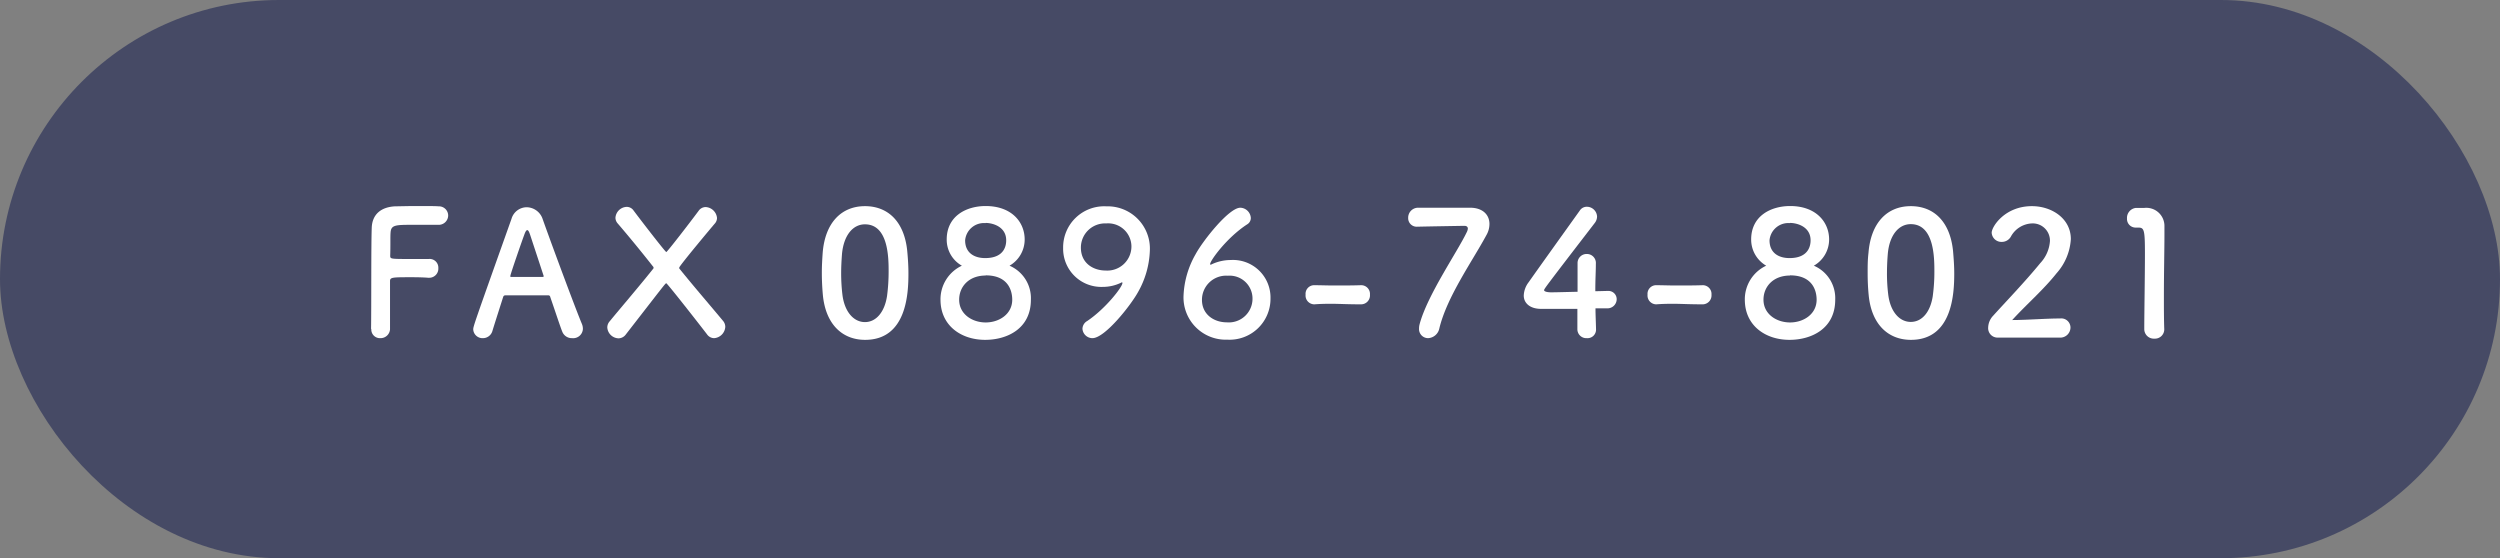
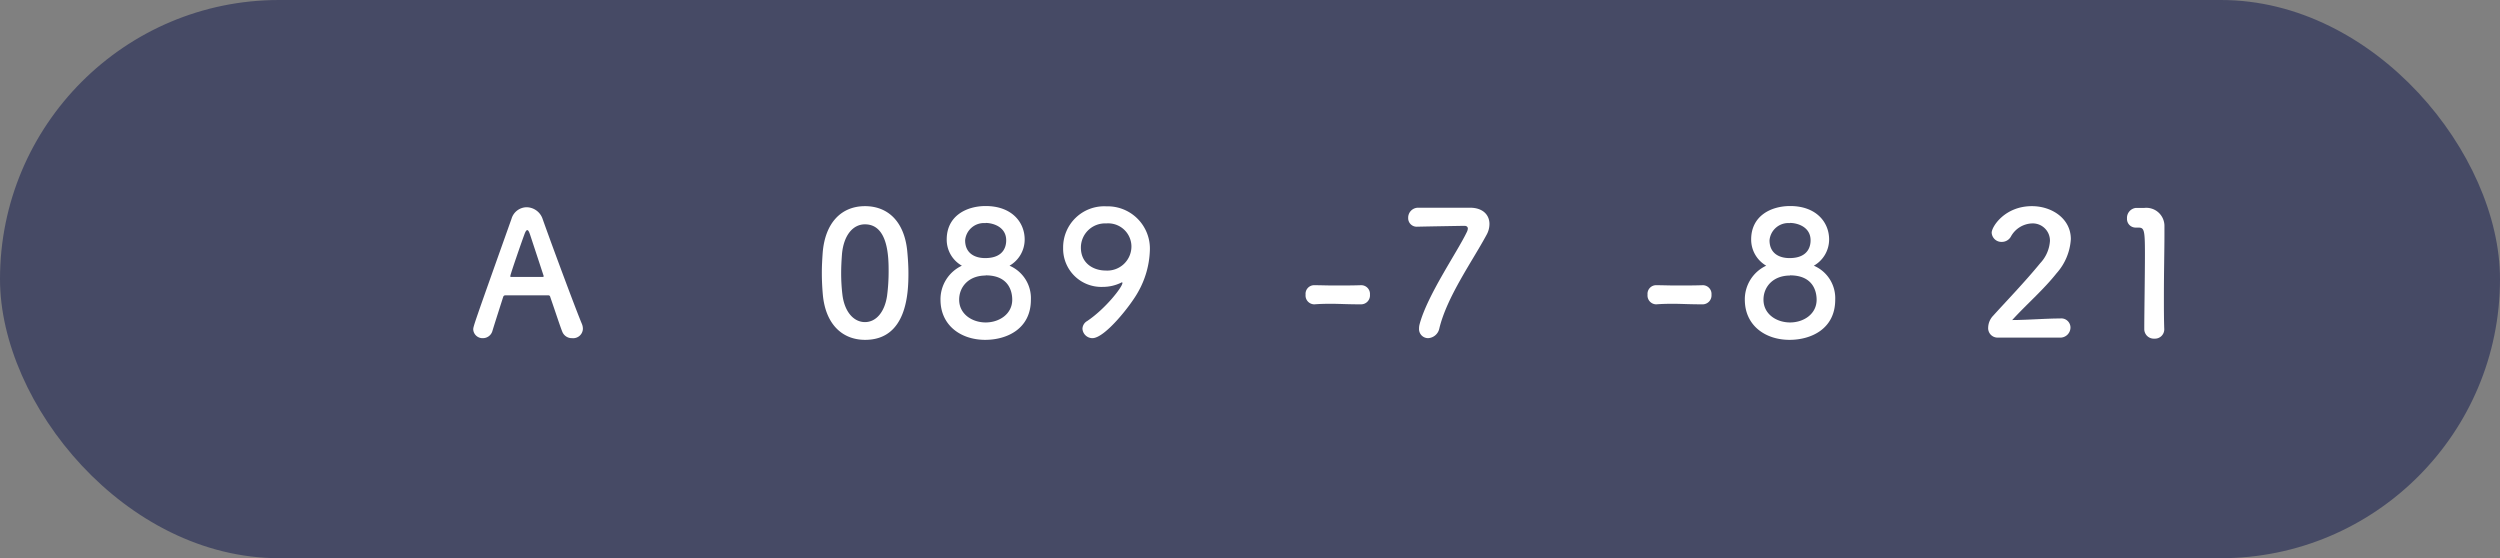
<svg xmlns="http://www.w3.org/2000/svg" viewBox="0 0 414.01 92.44">
  <rect x="0" y="0" width="414.01" height="92.44" fill="#808080" stroke="none" />
  <g id="レイヤー_2" data-name="レイヤー 2">
    <g id="レイヤー_4" data-name="レイヤー 4">
      <rect width="414.01" height="92.44" rx="46.22" style="fill:#464a65" />
-       <path d="M61.45,54.45c.06-3.4,0-13.68.11-16.68.06-2.28,1.55-3.48,3.86-3.6.51,0,2.11-.05,3.66-.05s3.11,0,3.54.05a1.53,1.53,0,0,1,1.6,1.52,1.57,1.57,0,0,1-1.69,1.54s-2.48,0-4.37,0c-2.74,0-3.4.06-3.48,1.29-.06.68,0,2.14-.06,3.8,0,.57,0,.57,3.37.57,1.23,0,2.49,0,3,0a1.44,1.44,0,0,1,1.6,1.51A1.51,1.51,0,0,1,71.08,46h-.15c-.71-.06-1.71-.09-2.74-.09-3.17,0-3.6,0-3.6.63,0,1.72,0,5.17,0,7v1A1.57,1.57,0,0,1,63,56a1.43,1.43,0,0,1-1.51-1.49Z" style="fill:#fff" />
      <path d="M94.75,56a1.69,1.69,0,0,1-1.63-1.06c-.34-.83-1.08-3.11-2-5.77a.3.3,0,0,0-.31-.26c-.46,0-1.63,0-2.91,0-1.72,0-3.63,0-4.23,0a.35.35,0,0,0-.34.26c-.72,2.26-1.38,4.31-1.8,5.69A1.63,1.63,0,0,1,80,56a1.54,1.54,0,0,1-1.63-1.43c0-.52.08-.74,6.34-18.34a2.64,2.64,0,0,1,2.51-1.91,2.84,2.84,0,0,1,2.66,2c1.83,5.14,5.54,15.08,6.48,17.31a2.13,2.13,0,0,1,.17.83A1.61,1.61,0,0,1,94.75,56ZM90,45.6c-.88-2.69-1.74-5.29-2.2-6.69-.17-.51-.31-.8-.48-.8s-.32.26-.52.83c-.43,1.15-2.28,6.49-2.28,6.74s0,.18.23.18l2.62,0,2.43,0c.17,0,.23,0,.23-.12A.29.29,0,0,0,90,45.6Z" style="fill:#fff" />
-       <path d="M102.29,37a1.44,1.44,0,0,1-.37-.94,1.94,1.94,0,0,1,1.85-1.8,1.37,1.37,0,0,1,1.15.6c1.6,2.14,5.28,6.88,5.42,6.88s3.83-4.77,5.35-6.82a1.43,1.43,0,0,1,1.17-.63,2,2,0,0,1,1.88,1.8,1.41,1.41,0,0,1-.37.94c-.26.29-5.88,7-5.88,7.28a.27.27,0,0,0,0,.15c2.54,3.14,5.36,6.4,7.25,8.68a1.54,1.54,0,0,1,.37,1A2,2,0,0,1,118.28,56a1.44,1.44,0,0,1-1.19-.63c-1.58-2.06-6.6-8.46-6.75-8.46s-.23.15-6.71,8.49a1.52,1.52,0,0,1-1.2.63,1.93,1.93,0,0,1-1.86-1.8,1.53,1.53,0,0,1,.38-1c1.8-2.2,4.68-5.54,7.22-8.72a.19.19,0,0,0,.06-.17c0-.05,0-.14-.06-.17C105.92,41.31,103.86,38.83,102.29,37Z" style="fill:#fff" />
      <path d="M136.27,48.86c-.11-1.23-.17-2.43-.17-3.63s.06-2.2.14-3.37c.4-5,3.12-7.72,7-7.72s6.52,2.63,7,7.4c.12,1.26.2,2.52.2,3.74,0,3.23-.25,11-7.17,11C139.44,56.28,136.73,53.65,136.27,48.86ZM146.9,49a30.78,30.78,0,0,0,.26-4c0-2.2,0-7.85-3.92-7.85-2,0-3.51,1.82-3.8,4.88-.08,1.06-.14,2.12-.14,3.14a30.15,30.15,0,0,0,.2,3.57c.34,2.92,1.89,4.6,3.74,4.6S146.5,51.68,146.9,49Z" style="fill:#fff" />
      <path d="M170.72,49.63c0,4.85-4,6.65-7.57,6.65-4,0-7.4-2.37-7.4-6.65A6.14,6.14,0,0,1,159.29,44a4.93,4.93,0,0,1-2.51-4.34c0-3.94,3.31-5.54,6.45-5.54,4.29,0,6.46,2.65,6.46,5.54A5,5,0,0,1,167.18,44,5.85,5.85,0,0,1,170.72,49.63Zm-7.49-4c-2.82,0-4.39,1.88-4.39,4,0,2.4,2.17,3.77,4.39,3.77s4.4-1.37,4.4-3.77C167.63,48.26,167.06,45.6,163.23,45.6Zm0-8.68a3.13,3.13,0,0,0-3.4,2.85c0,2.06,1.49,2.94,3.32,2.94,3.37,0,3.48-2.34,3.48-2.94C166.63,37.54,164.4,36.92,163.23,36.92Z" style="fill:#fff" />
      <path d="M179.26,54.43a1.53,1.53,0,0,1,.77-1.26c3-2,5.85-5.63,5.85-6.31,0-.06,0-.09-.08-.09s-.09,0-.17.06a6.91,6.91,0,0,1-3,.68,6.32,6.32,0,0,1-6.57-6.45,6.8,6.8,0,0,1,7.17-6.89,7,7,0,0,1,7.19,7.34,14.9,14.9,0,0,1-1.94,6.83C187.34,50.45,183,56,180.91,56A1.66,1.66,0,0,1,179.26,54.43ZM183.2,37A4,4,0,0,0,179,41c0,2.69,2.17,3.8,4.08,3.8a4,4,0,0,0,4.29-4A3.85,3.85,0,0,0,183.2,37Z" style="fill:#fff" />
-       <path d="M203.25,56.25A7,7,0,0,1,196,48.91a15,15,0,0,1,2-6.82c1.17-2.18,5.51-7.69,7.4-7.69a1.8,1.8,0,0,1,1.74,1.69,1.22,1.22,0,0,1-.63,1.08c-3.37,2.2-6.11,6-6.11,6.57a.08.08,0,0,0,.09.09c.05,0,.08,0,.17-.06a7.46,7.46,0,0,1,3.14-.71,6.22,6.22,0,0,1,6.6,6.37A6.78,6.78,0,0,1,203.25,56.25Zm.08-10.59a4,4,0,0,0-4.28,4c0,2.43,2,3.72,4.11,3.72a3.92,3.92,0,0,0,4.26-3.91A3.79,3.79,0,0,0,203.33,45.66Z" style="fill:#fff" />
      <path d="M225.38,50.4c-2.31,0-3.57-.09-4.83-.09-.85,0-1.71,0-2.88.09a1.46,1.46,0,0,1-1.46-1.6,1.43,1.43,0,0,1,1.34-1.57h.06c1,0,2.17.05,3.37.05,1.49,0,3,0,4.4-.05h.06a1.45,1.45,0,0,1,1.43,1.57,1.48,1.48,0,0,1-1.46,1.6Z" style="fill:#fff" />
      <path d="M243.46,34.4c2.08,0,3.2,1.17,3.2,2.69a3.69,3.69,0,0,1-.49,1.82c-2.34,4.35-6.57,10.26-7.82,15.52A2,2,0,0,1,236.49,56,1.5,1.5,0,0,1,235,54.4a2.64,2.64,0,0,1,.08-.66c1.26-4.83,6.29-12.05,7.86-15.37a1.51,1.51,0,0,0,.14-.51c0-.29-.2-.46-.57-.46-.2,0-7.26.12-7.6.14h-.17a1.41,1.41,0,0,1-1.54-1.45,1.65,1.65,0,0,1,1.6-1.69Z" style="fill:#fff" />
-       <path d="M264.31,54.51v.06A1.41,1.41,0,0,1,262.79,56a1.48,1.48,0,0,1-1.57-1.51c0-1,0-2.17,0-3.34-2.77,0-5.71,0-6,0-1.91,0-2.88-1-2.88-2.2a3.87,3.87,0,0,1,.8-2.2c1.71-2.43,6.42-9,8.48-11.88a1.37,1.37,0,0,1,1.17-.63,1.7,1.7,0,0,1,1.69,1.63,1.79,1.79,0,0,1-.4,1.08c-8.37,10.88-8.37,10.91-8.37,11.11s.45.35,1.17.35c1,0,2.68-.06,4.37-.09,0-1.14,0-2.23,0-3.09,0-.62,0-1.14,0-1.51v-.11a1.5,1.5,0,0,1,1.54-1.55,1.49,1.49,0,0,1,1.49,1.63c0,1.34-.09,2.43-.09,4.54l2-.05h.09a1.37,1.37,0,0,1,1.45,1.4,1.53,1.53,0,0,1-1.65,1.48c-.34,0-1,0-1.86,0C264.22,52.08,264.28,53.23,264.31,54.51Z" style="fill:#fff" />
      <path d="M282,50.4c-2.31,0-3.57-.09-4.82-.09-.86,0-1.72,0-2.89.09a1.46,1.46,0,0,1-1.45-1.6,1.43,1.43,0,0,1,1.34-1.57h.06c1,0,2.17.05,3.37.05,1.48,0,3,0,4.39-.05H282a1.45,1.45,0,0,1,1.43,1.57A1.48,1.48,0,0,1,282,50.4Z" style="fill:#fff" />
      <path d="M303.92,49.63c0,4.85-4,6.65-7.57,6.65-4,0-7.4-2.37-7.4-6.65A6.14,6.14,0,0,1,292.49,44,5,5,0,0,1,290,39.66c0-3.94,3.31-5.54,6.46-5.54,4.28,0,6.45,2.65,6.45,5.54A5,5,0,0,1,300.38,44,5.85,5.85,0,0,1,303.92,49.63Zm-7.48-4c-2.83,0-4.4,1.88-4.4,4,0,2.4,2.17,3.77,4.4,3.77s4.4-1.37,4.4-3.77C300.84,48.26,300.26,45.6,296.44,45.6Zm0-8.68a3.13,3.13,0,0,0-3.4,2.85c0,2.06,1.48,2.94,3.31,2.94,3.37,0,3.49-2.34,3.49-2.94C299.84,37.54,297.61,36.92,296.44,36.92Z" style="fill:#fff" />
-       <path d="M309.46,48.86c-.12-1.23-.17-2.43-.17-3.63s0-2.2.14-3.37c.4-5,3.11-7.72,7-7.72s6.51,2.63,7,7.4c.11,1.26.2,2.52.2,3.74,0,3.23-.26,11-7.17,11C312.63,56.28,309.91,53.65,309.46,48.86Zm10.62.11a29.14,29.14,0,0,0,.26-4c0-2.2,0-7.85-3.91-7.85-2,0-3.52,1.82-3.8,4.88-.09,1.06-.14,2.12-.14,3.14a28.17,28.17,0,0,0,.2,3.57c.34,2.92,1.88,4.6,3.74,4.6S319.68,51.68,320.08,49Z" style="fill:#fff" />
      <path d="M330.85,55.91a1.56,1.56,0,0,1-1.6-1.68,2.94,2.94,0,0,1,.83-1.95c2-2.22,5.28-5.62,7.8-8.71a5.91,5.91,0,0,0,1.6-3.66,2.85,2.85,0,0,0-3-2.91A4.17,4.17,0,0,0,333,39.2a1.72,1.72,0,0,1-1.48.86,1.62,1.62,0,0,1-1.69-1.52c0-1,2.17-4.4,6.66-4.4,3.31,0,6.45,2.06,6.45,5.46a9.33,9.33,0,0,1-2.37,5.66c-2.17,2.74-5,5.17-7.34,7.74,2.37,0,5.6-.26,7.94-.26a1.52,1.52,0,0,1,1.71,1.49,1.69,1.69,0,0,1-1.79,1.68Z" style="fill:#fff" />
      <path d="M356.78,56.08a1.58,1.58,0,0,1-1.68-1.57c0-2.66.11-8.74.11-12.51,0-4-.14-4.31-1.11-4.31h-.4a1.43,1.43,0,0,1-1.46-1.52,1.66,1.66,0,0,1,1.49-1.74c.57,0,.79,0,1.4,0a3,3,0,0,1,3.31,3.06c0,.37,0,.88,0,1.51,0,2.29-.09,6.11-.09,10.2,0,1.77,0,3.57.06,5.34v.06A1.54,1.54,0,0,1,356.78,56.08Z" style="fill:#fff" />
    </g>
  </g>
</svg>